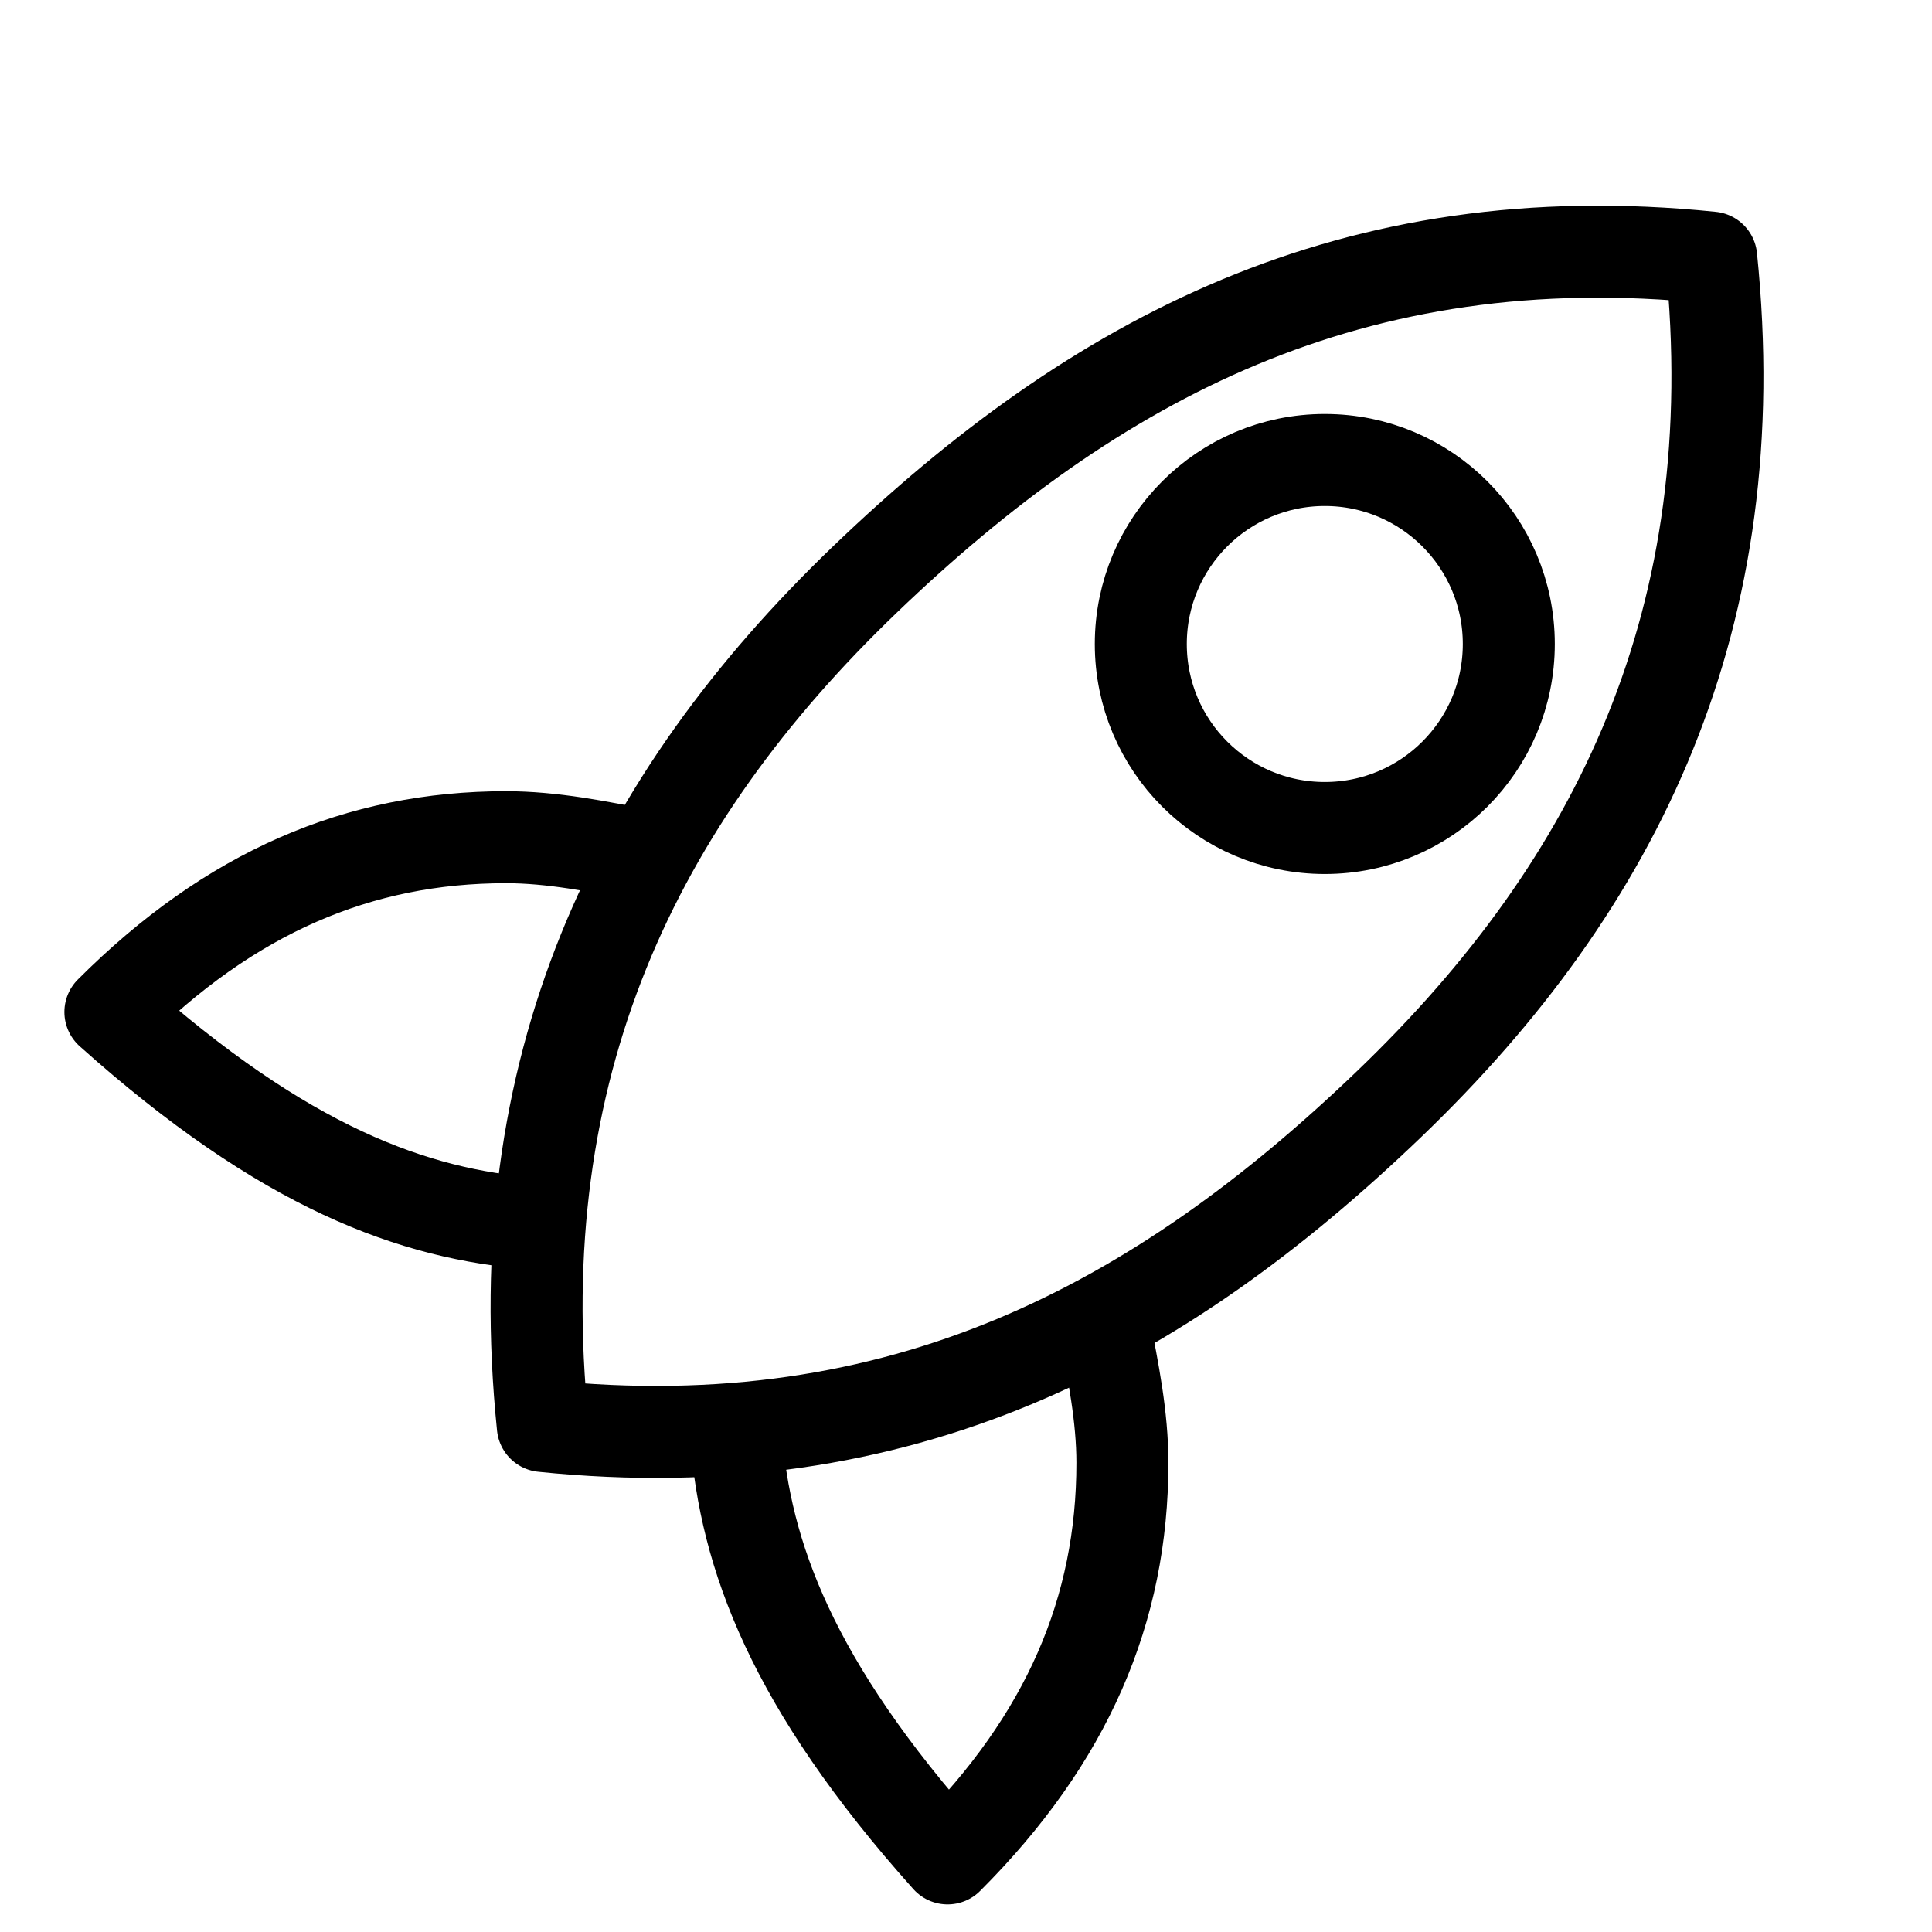
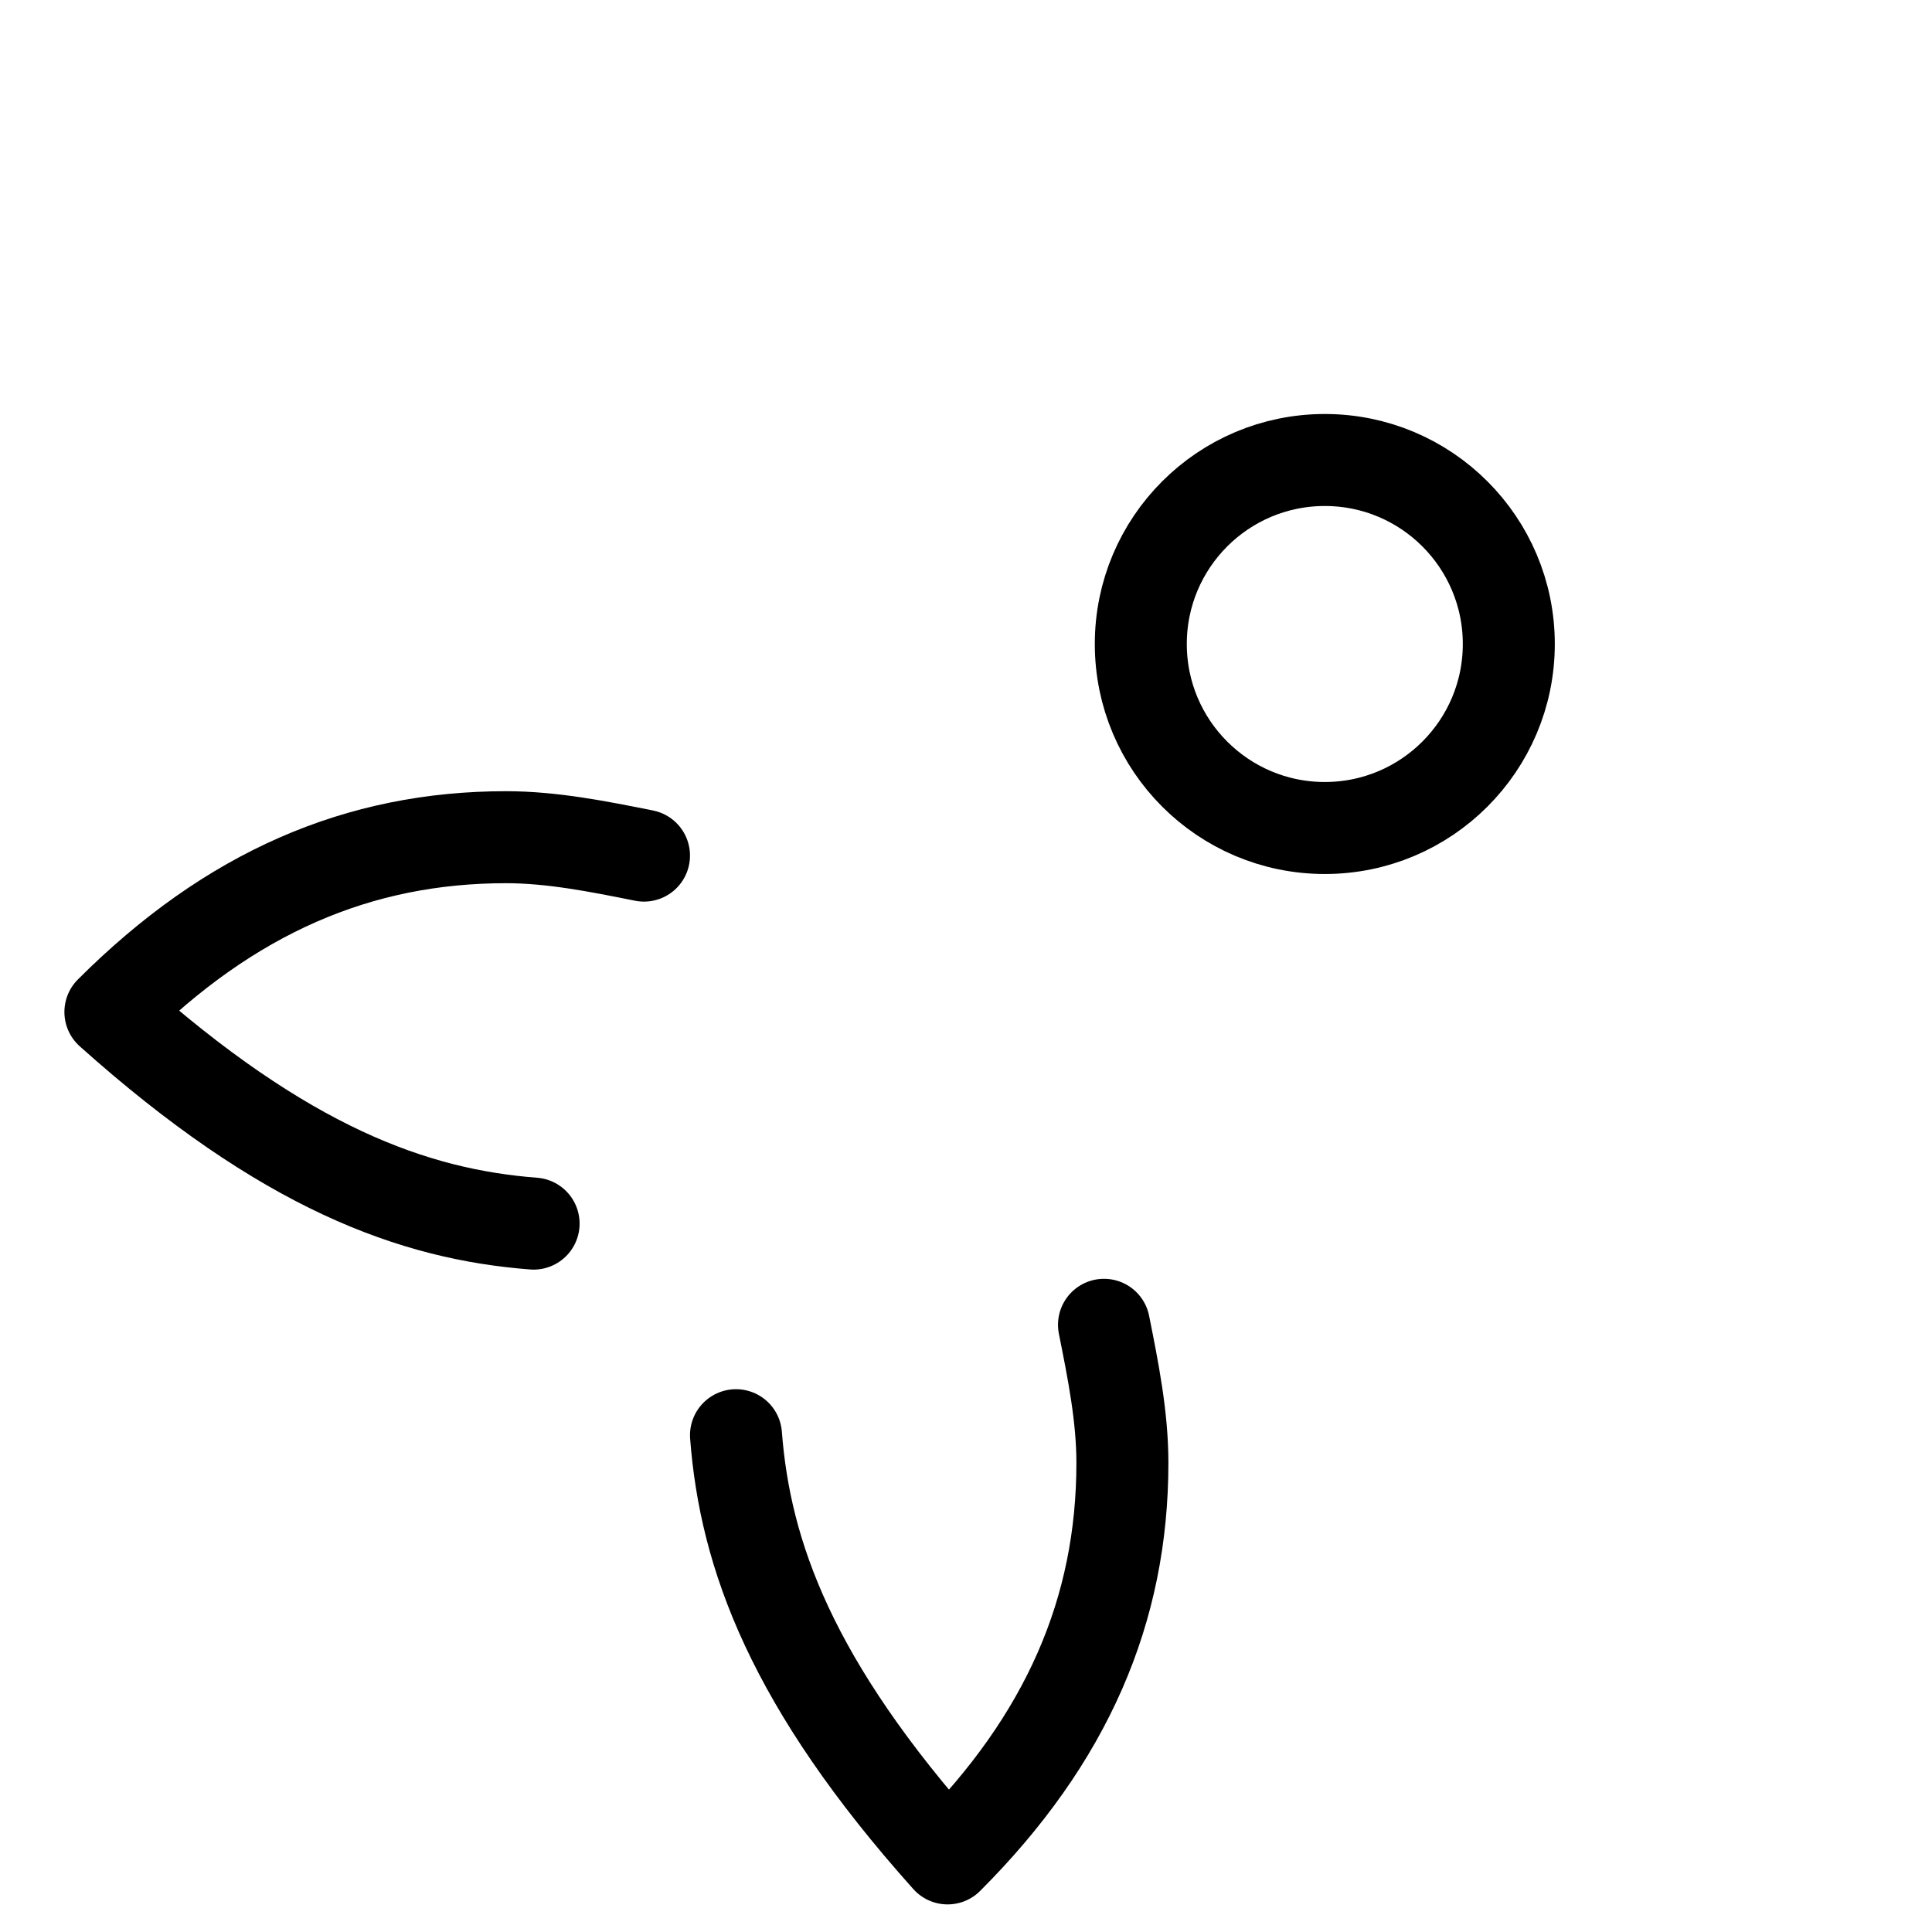
<svg xmlns="http://www.w3.org/2000/svg" id="Calque_1" version="1.1" viewBox="0 0 21 21">
  <defs>
    <style>
      .st0 {
        fill: none;
        stroke: #000;
        stroke-linecap: round;
        stroke-linejoin: round;
      }
    </style>
  </defs>
-   <path class="st0" d="M5.9,15.5c3.9.4,6.7-1.1,9.2-3.5s3.9-5.3,3.5-9.2c-3.9-.4-6.7,1.1-9.2,3.5s-3.9,5.3-3.5,9.2Z" />
  <path class="st0" d="M12,14.4c.1.5.2,1,.2,1.5,0,1.6-.6,3-1.9,4.3-1.7-1.9-2.2-3.3-2.3-4.6M7,9.3c-.5-.1-1-.2-1.5-.2-1.6,0-3,.6-4.3,1.9,1.9,1.7,3.3,2.2,4.6,2.3" />
  <circle class="st0" cx="14.4" cy="7" r="2" />
</svg>